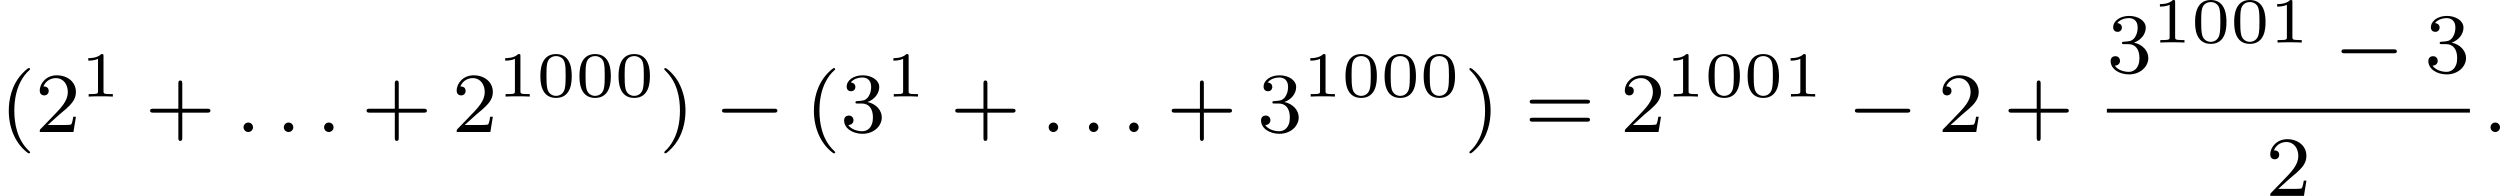
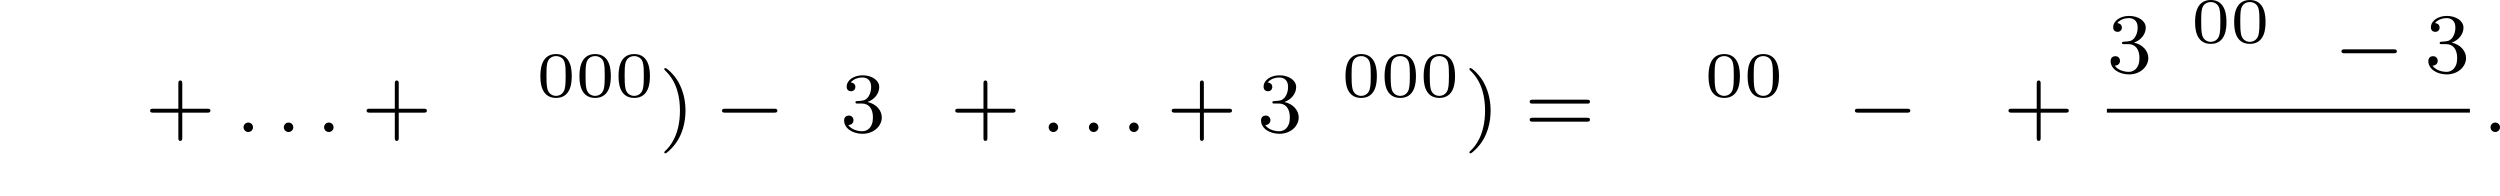
<svg xmlns="http://www.w3.org/2000/svg" xmlns:xlink="http://www.w3.org/1999/xlink" version="1.1" width="467.298pt" height="36.616pt" viewBox="275.853 919.157 467.298 36.616">
  <defs>
    <path id="g0-0" d="M5.571-1.809C5.699-1.809 5.874-1.809 5.874-1.993S5.699-2.176 5.571-2.176H1.004C.877-2.176 .701-2.176 .701-1.993S.877-1.809 1.004-1.809H5.571Z" />
    <path id="g2-58" d="M1.618-.438C1.618-.709 1.395-.885 1.18-.885C.925-.885 .733-.677 .733-.446C.733-.175 .956 0 1.172 0C1.427 0 1.618-.207 1.618-.438Z" />
    <path id="g3-48" d="M3.288-1.907C3.288-2.343 3.288-3.975 1.823-3.975S.359-2.343 .359-1.907C.359-1.476 .359 .126 1.823 .126S3.288-1.476 3.288-1.907ZM1.823-.066C1.572-.066 1.166-.185 1.022-.681C.927-1.028 .927-1.614 .927-1.985C.927-2.385 .927-2.845 1.01-3.168C1.16-3.706 1.614-3.784 1.823-3.784C2.098-3.784 2.493-3.652 2.624-3.198C2.714-2.881 2.72-2.445 2.72-1.985C2.72-1.602 2.72-.998 2.618-.664C2.451-.143 2.02-.066 1.823-.066Z" />
-     <path id="g3-49" d="M2.146-3.796C2.146-3.975 2.122-3.975 1.943-3.975C1.548-3.593 .938-3.593 .723-3.593V-3.359C.879-3.359 1.273-3.359 1.632-3.527V-.508C1.632-.311 1.632-.233 1.016-.233H.759V0C1.088-.024 1.554-.024 1.889-.024S2.69-.024 3.019 0V-.233H2.762C2.146-.233 2.146-.311 2.146-.508V-3.796Z" />
-     <path id="g5-40" d="M2.654 1.993C2.718 1.993 2.813 1.993 2.813 1.897C2.813 1.865 2.805 1.857 2.702 1.753C1.61 .725 1.339-.757 1.339-1.993C1.339-4.288 2.287-5.364 2.694-5.731C2.805-5.834 2.813-5.842 2.813-5.882S2.782-5.978 2.702-5.978C2.574-5.978 2.176-5.571 2.112-5.499C1.044-4.384 .821-2.949 .821-1.993C.821-.207 1.57 1.227 2.654 1.993Z" />
    <path id="g5-41" d="M2.463-1.993C2.463-2.75 2.335-3.658 1.841-4.599C1.451-5.332 .725-5.978 .582-5.978C.502-5.978 .478-5.922 .478-5.882C.478-5.85 .478-5.834 .574-5.738C1.69-4.678 1.945-3.22 1.945-1.993C1.945 .295 .996 1.379 .59 1.745C.486 1.849 .478 1.857 .478 1.897S.502 1.993 .582 1.993C.709 1.993 1.108 1.586 1.172 1.514C2.24 .399 2.463-1.036 2.463-1.993Z" />
    <path id="g5-43" d="M3.475-1.809H5.818C5.93-1.809 6.105-1.809 6.105-1.993S5.93-2.176 5.818-2.176H3.475V-4.527C3.475-4.639 3.475-4.814 3.292-4.814S3.108-4.639 3.108-4.527V-2.176H.757C.646-2.176 .47-2.176 .47-1.993S.646-1.809 .757-1.809H3.108V.542C3.108 .654 3.108 .829 3.292 .829S3.475 .654 3.475 .542V-1.809Z" />
-     <path id="g5-50" d="M2.248-1.626C2.375-1.745 2.71-2.008 2.837-2.12C3.332-2.574 3.802-3.013 3.802-3.738C3.802-4.686 3.005-5.3 2.008-5.3C1.052-5.3 .422-4.575 .422-3.866C.422-3.475 .733-3.419 .845-3.419C1.012-3.419 1.259-3.539 1.259-3.842C1.259-4.256 .861-4.256 .765-4.256C.996-4.838 1.53-5.037 1.921-5.037C2.662-5.037 3.045-4.407 3.045-3.738C3.045-2.909 2.463-2.303 1.522-1.339L.518-.303C.422-.215 .422-.199 .422 0H3.571L3.802-1.427H3.555C3.531-1.267 3.467-.869 3.371-.717C3.324-.654 2.718-.654 2.59-.654H1.172L2.248-1.626Z" />
    <path id="g5-51" d="M2.016-2.662C2.646-2.662 3.045-2.2 3.045-1.363C3.045-.367 2.479-.072 2.056-.072C1.618-.072 1.02-.231 .741-.654C1.028-.654 1.227-.837 1.227-1.1C1.227-1.355 1.044-1.538 .789-1.538C.574-1.538 .351-1.403 .351-1.084C.351-.327 1.164 .167 2.072 .167C3.132 .167 3.873-.566 3.873-1.363C3.873-2.024 3.347-2.63 2.534-2.805C3.164-3.029 3.634-3.571 3.634-4.208S2.917-5.3 2.088-5.3C1.235-5.3 .59-4.838 .59-4.232C.59-3.937 .789-3.81 .996-3.81C1.243-3.81 1.403-3.985 1.403-4.216C1.403-4.511 1.148-4.623 .972-4.631C1.307-5.069 1.921-5.093 2.064-5.093C2.271-5.093 2.877-5.029 2.877-4.208C2.877-3.65 2.646-3.316 2.534-3.188C2.295-2.941 2.112-2.925 1.626-2.893C1.474-2.885 1.411-2.877 1.411-2.774C1.411-2.662 1.482-2.662 1.618-2.662H2.016Z" />
    <path id="g5-61" d="M5.826-2.654C5.946-2.654 6.105-2.654 6.105-2.837S5.914-3.021 5.794-3.021H.781C.662-3.021 .47-3.021 .47-2.837S.63-2.654 .749-2.654H5.826ZM5.794-.964C5.914-.964 6.105-.964 6.105-1.148S5.946-1.331 5.826-1.331H.749C.63-1.331 .47-1.331 .47-1.148S.662-.964 .781-.964H5.794Z" />
  </defs>
  <g id="page6" transform="matrix(2 0 0 2 0 0)">
    <use x="137.926" y="471.916" xlink:href="#g5-40" />
    <use x="141.22" y="471.916" xlink:href="#g5-50" />
    <use x="145.454" y="468.605" xlink:href="#g3-49" />
    <use x="151.487" y="471.916" xlink:href="#g5-43" />
    <use x="159.955" y="471.916" xlink:href="#g2-58" />
    <use x="163.719" y="471.916" xlink:href="#g2-58" />
    <use x="167.483" y="471.916" xlink:href="#g2-58" />
    <use x="171.717" y="471.916" xlink:href="#g5-43" />
    <use x="180.185" y="471.916" xlink:href="#g5-50" />
    <use x="184.419" y="468.605" xlink:href="#g3-49" />
    <use x="188.072" y="468.605" xlink:href="#g3-48" />
    <use x="191.725" y="468.605" xlink:href="#g3-48" />
    <use x="195.378" y="468.605" xlink:href="#g3-48" />
    <use x="199.529" y="471.916" xlink:href="#g5-41" />
    <use x="204.704" y="471.916" xlink:href="#g0-0" />
    <use x="213.172" y="471.916" xlink:href="#g5-40" />
    <use x="216.466" y="471.916" xlink:href="#g5-51" />
    <use x="220.7" y="468.605" xlink:href="#g3-49" />
    <use x="226.733" y="471.916" xlink:href="#g5-43" />
    <use x="235.201" y="471.916" xlink:href="#g2-58" />
    <use x="238.965" y="471.916" xlink:href="#g2-58" />
    <use x="242.729" y="471.916" xlink:href="#g2-58" />
    <use x="246.963" y="471.916" xlink:href="#g5-43" />
    <use x="255.431" y="471.916" xlink:href="#g5-51" />
    <use x="259.665" y="468.605" xlink:href="#g3-49" />
    <use x="263.318" y="468.605" xlink:href="#g3-48" />
    <use x="266.971" y="468.605" xlink:href="#g3-48" />
    <use x="270.624" y="468.605" xlink:href="#g3-48" />
    <use x="274.775" y="471.916" xlink:href="#g5-41" />
    <use x="280.421" y="471.916" xlink:href="#g5-61" />
    <use x="289.36" y="471.916" xlink:href="#g5-50" />
    <use x="293.594" y="468.605" xlink:href="#g3-49" />
    <use x="297.247" y="468.605" xlink:href="#g3-48" />
    <use x="300.9" y="468.605" xlink:href="#g3-48" />
    <use x="304.553" y="468.605" xlink:href="#g3-49" />
    <use x="310.585" y="471.916" xlink:href="#g0-0" />
    <use x="319.054" y="471.916" xlink:href="#g5-50" />
    <use x="325.17" y="471.916" xlink:href="#g5-43" />
    <use x="334.834" y="466.366" xlink:href="#g5-51" />
    <use x="339.068" y="463.554" xlink:href="#g3-49" />
    <use x="342.721" y="463.554" xlink:href="#g3-48" />
    <use x="346.374" y="463.554" xlink:href="#g3-48" />
    <use x="350.027" y="463.554" xlink:href="#g3-49" />
    <use x="356.059" y="466.366" xlink:href="#g0-0" />
    <use x="364.528" y="466.366" xlink:href="#g5-51" />
    <rect x="334.834" y="469.744" height=".359" width="33.928" />
    <use x="349.681" y="477.887" xlink:href="#g5-50" />
    <use x="369.958" y="471.916" xlink:href="#g2-58" />
  </g>
</svg>